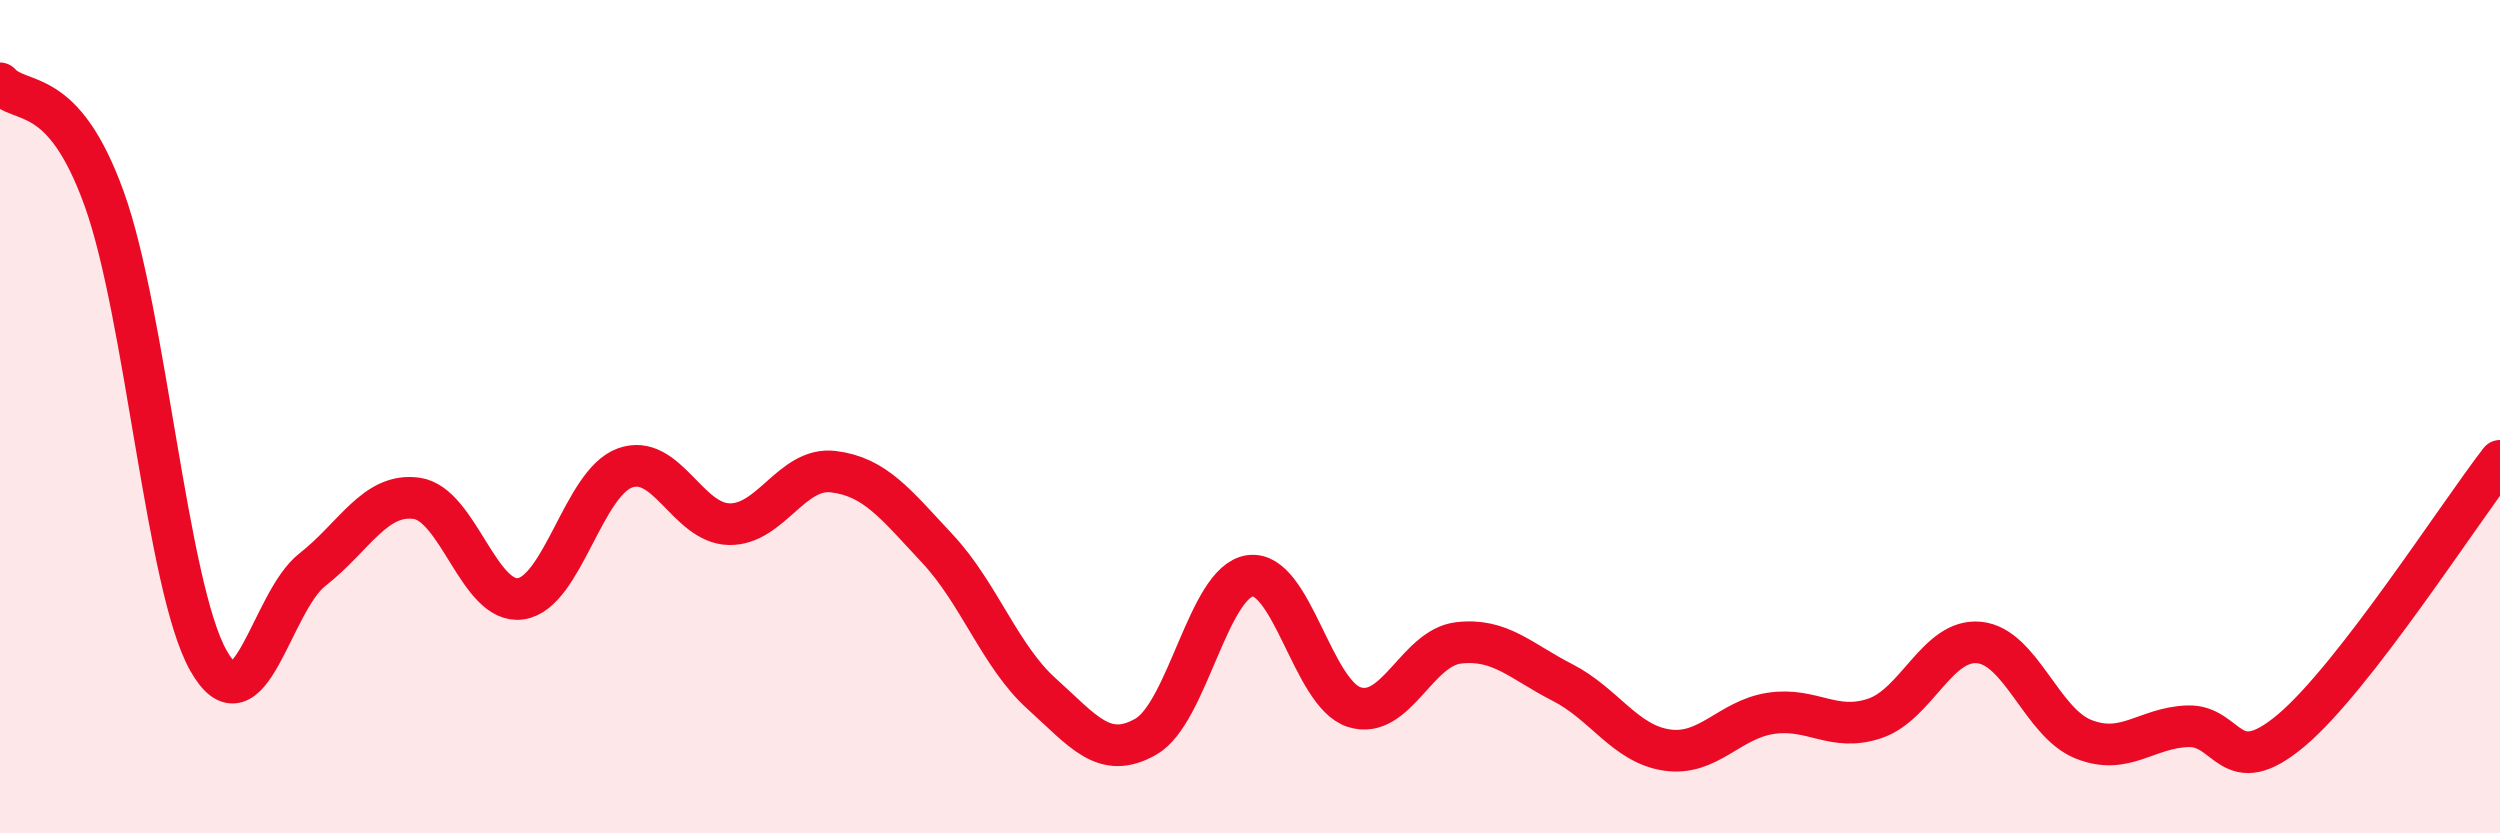
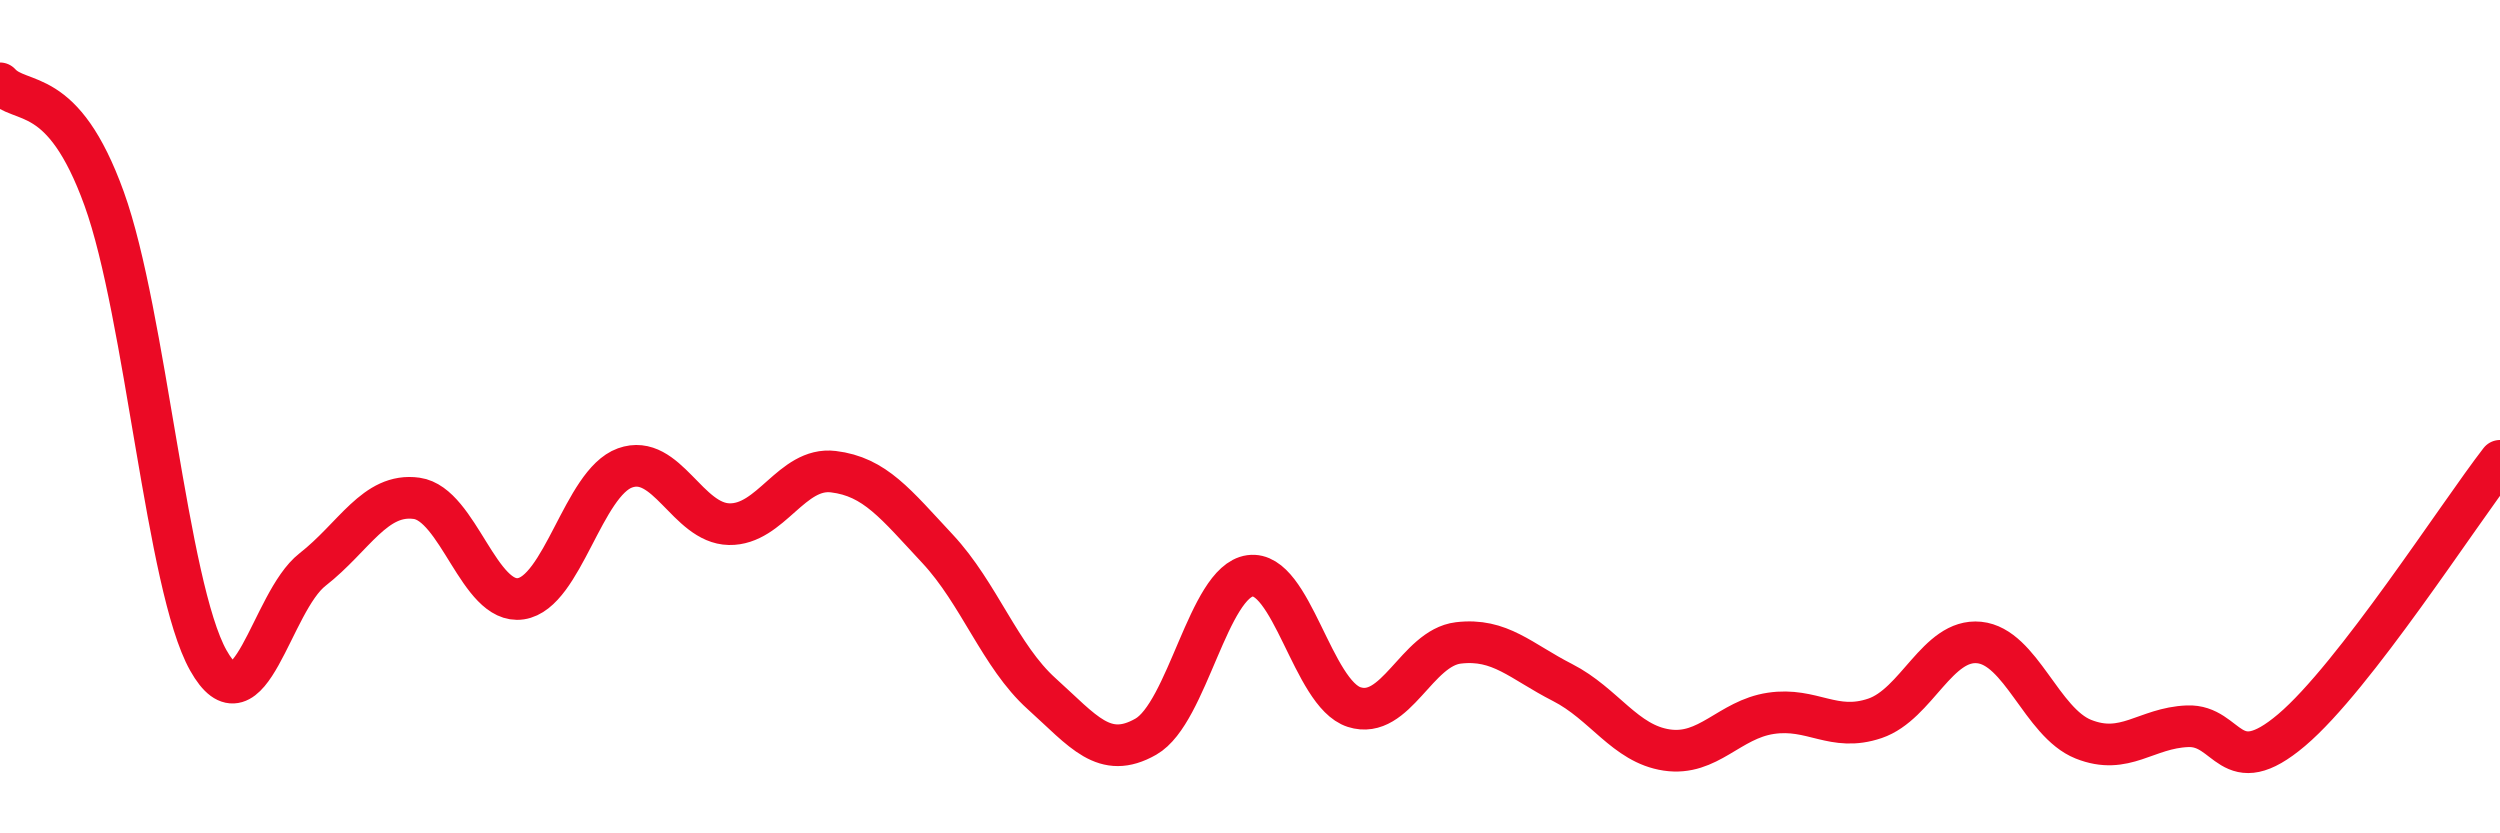
<svg xmlns="http://www.w3.org/2000/svg" width="60" height="20" viewBox="0 0 60 20">
-   <path d="M 0,2 C 0.5,2.55 1.5,2 2.5,4.77 C 3.5,7.54 4,14.07 5,15.85 C 6,17.63 6.5,14.45 7.5,13.67 C 8.5,12.89 9,11.82 10,11.96 C 11,12.1 11.5,14.52 12.5,14.37 C 13.5,14.22 14,11.59 15,11.23 C 16,10.87 16.5,12.56 17.5,12.58 C 18.5,12.6 19,11.2 20,11.32 C 21,11.44 21.5,12.1 22.5,13.17 C 23.5,14.24 24,15.75 25,16.65 C 26,17.55 26.5,18.25 27.5,17.68 C 28.5,17.11 29,13.96 30,13.82 C 31,13.68 31.5,16.65 32.5,16.97 C 33.5,17.29 34,15.55 35,15.43 C 36,15.31 36.5,15.87 37.5,16.38 C 38.5,16.89 39,17.85 40,18 C 41,18.15 41.5,17.27 42.5,17.12 C 43.5,16.97 44,17.58 45,17.24 C 46,16.9 46.5,15.32 47.5,15.42 C 48.5,15.52 49,17.34 50,17.74 C 51,18.14 51.5,17.47 52.5,17.43 C 53.5,17.39 53.5,18.79 55,17.52 C 56.5,16.25 59,12.35 60,11.06L60 20L0 20Z" fill="#EB0A25" opacity="0.1" stroke-linecap="round" stroke-linejoin="round" />
  <path d="M 0,2 C 0.5,2.55 1.5,2 2.5,4.77 C 3.5,7.54 4,14.07 5,15.85 C 6,17.63 6.5,14.45 7.5,13.67 C 8.5,12.89 9,11.82 10,11.96 C 11,12.1 11.5,14.52 12.5,14.37 C 13.5,14.22 14,11.59 15,11.23 C 16,10.87 16.5,12.56 17.5,12.58 C 18.5,12.6 19,11.2 20,11.32 C 21,11.44 21.5,12.1 22.5,13.17 C 23.5,14.24 24,15.75 25,16.65 C 26,17.55 26.5,18.25 27.5,17.68 C 28.5,17.11 29,13.96 30,13.82 C 31,13.68 31.5,16.65 32.5,16.97 C 33.5,17.29 34,15.55 35,15.43 C 36,15.31 36.5,15.87 37.5,16.38 C 38.5,16.89 39,17.85 40,18 C 41,18.15 41.5,17.27 42.5,17.12 C 43.5,16.97 44,17.58 45,17.24 C 46,16.9 46.5,15.32 47.5,15.42 C 48.5,15.52 49,17.34 50,17.74 C 51,18.14 51.5,17.47 52.5,17.43 C 53.5,17.39 53.5,18.79 55,17.52 C 56.5,16.25 59,12.35 60,11.06" stroke="#EB0A25" stroke-width="1" fill="none" stroke-linecap="round" stroke-linejoin="round" />
</svg>